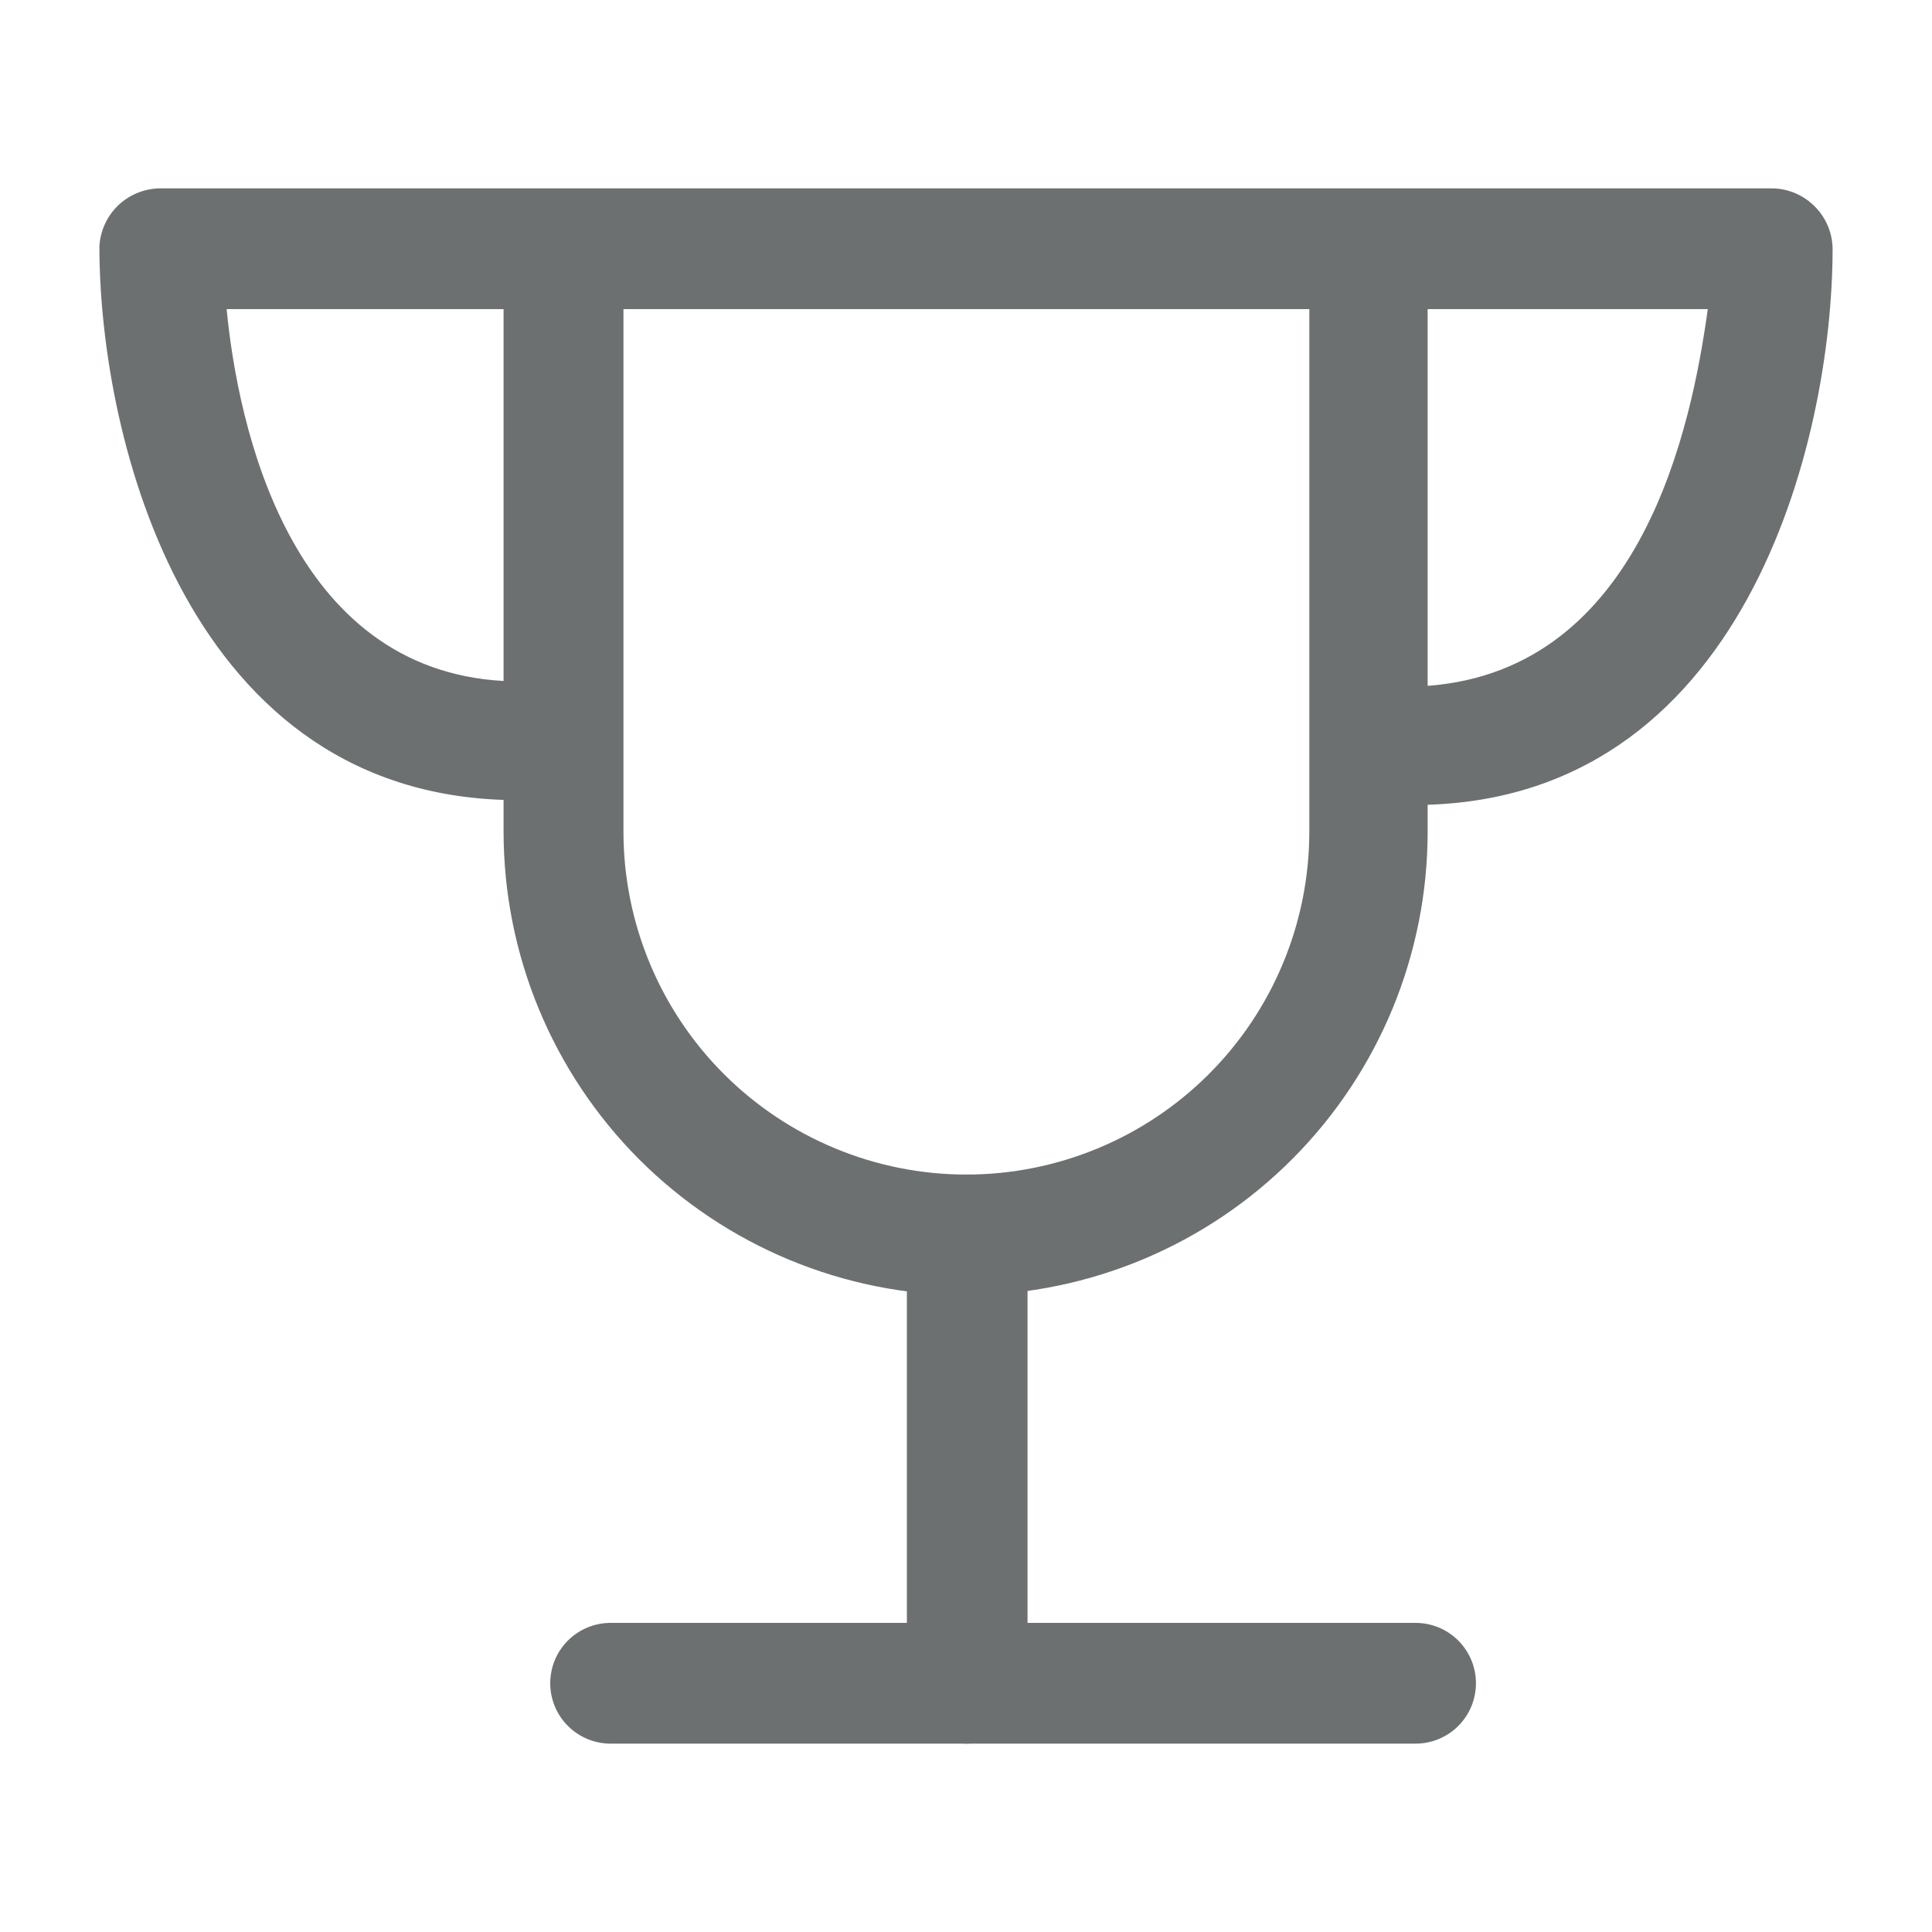
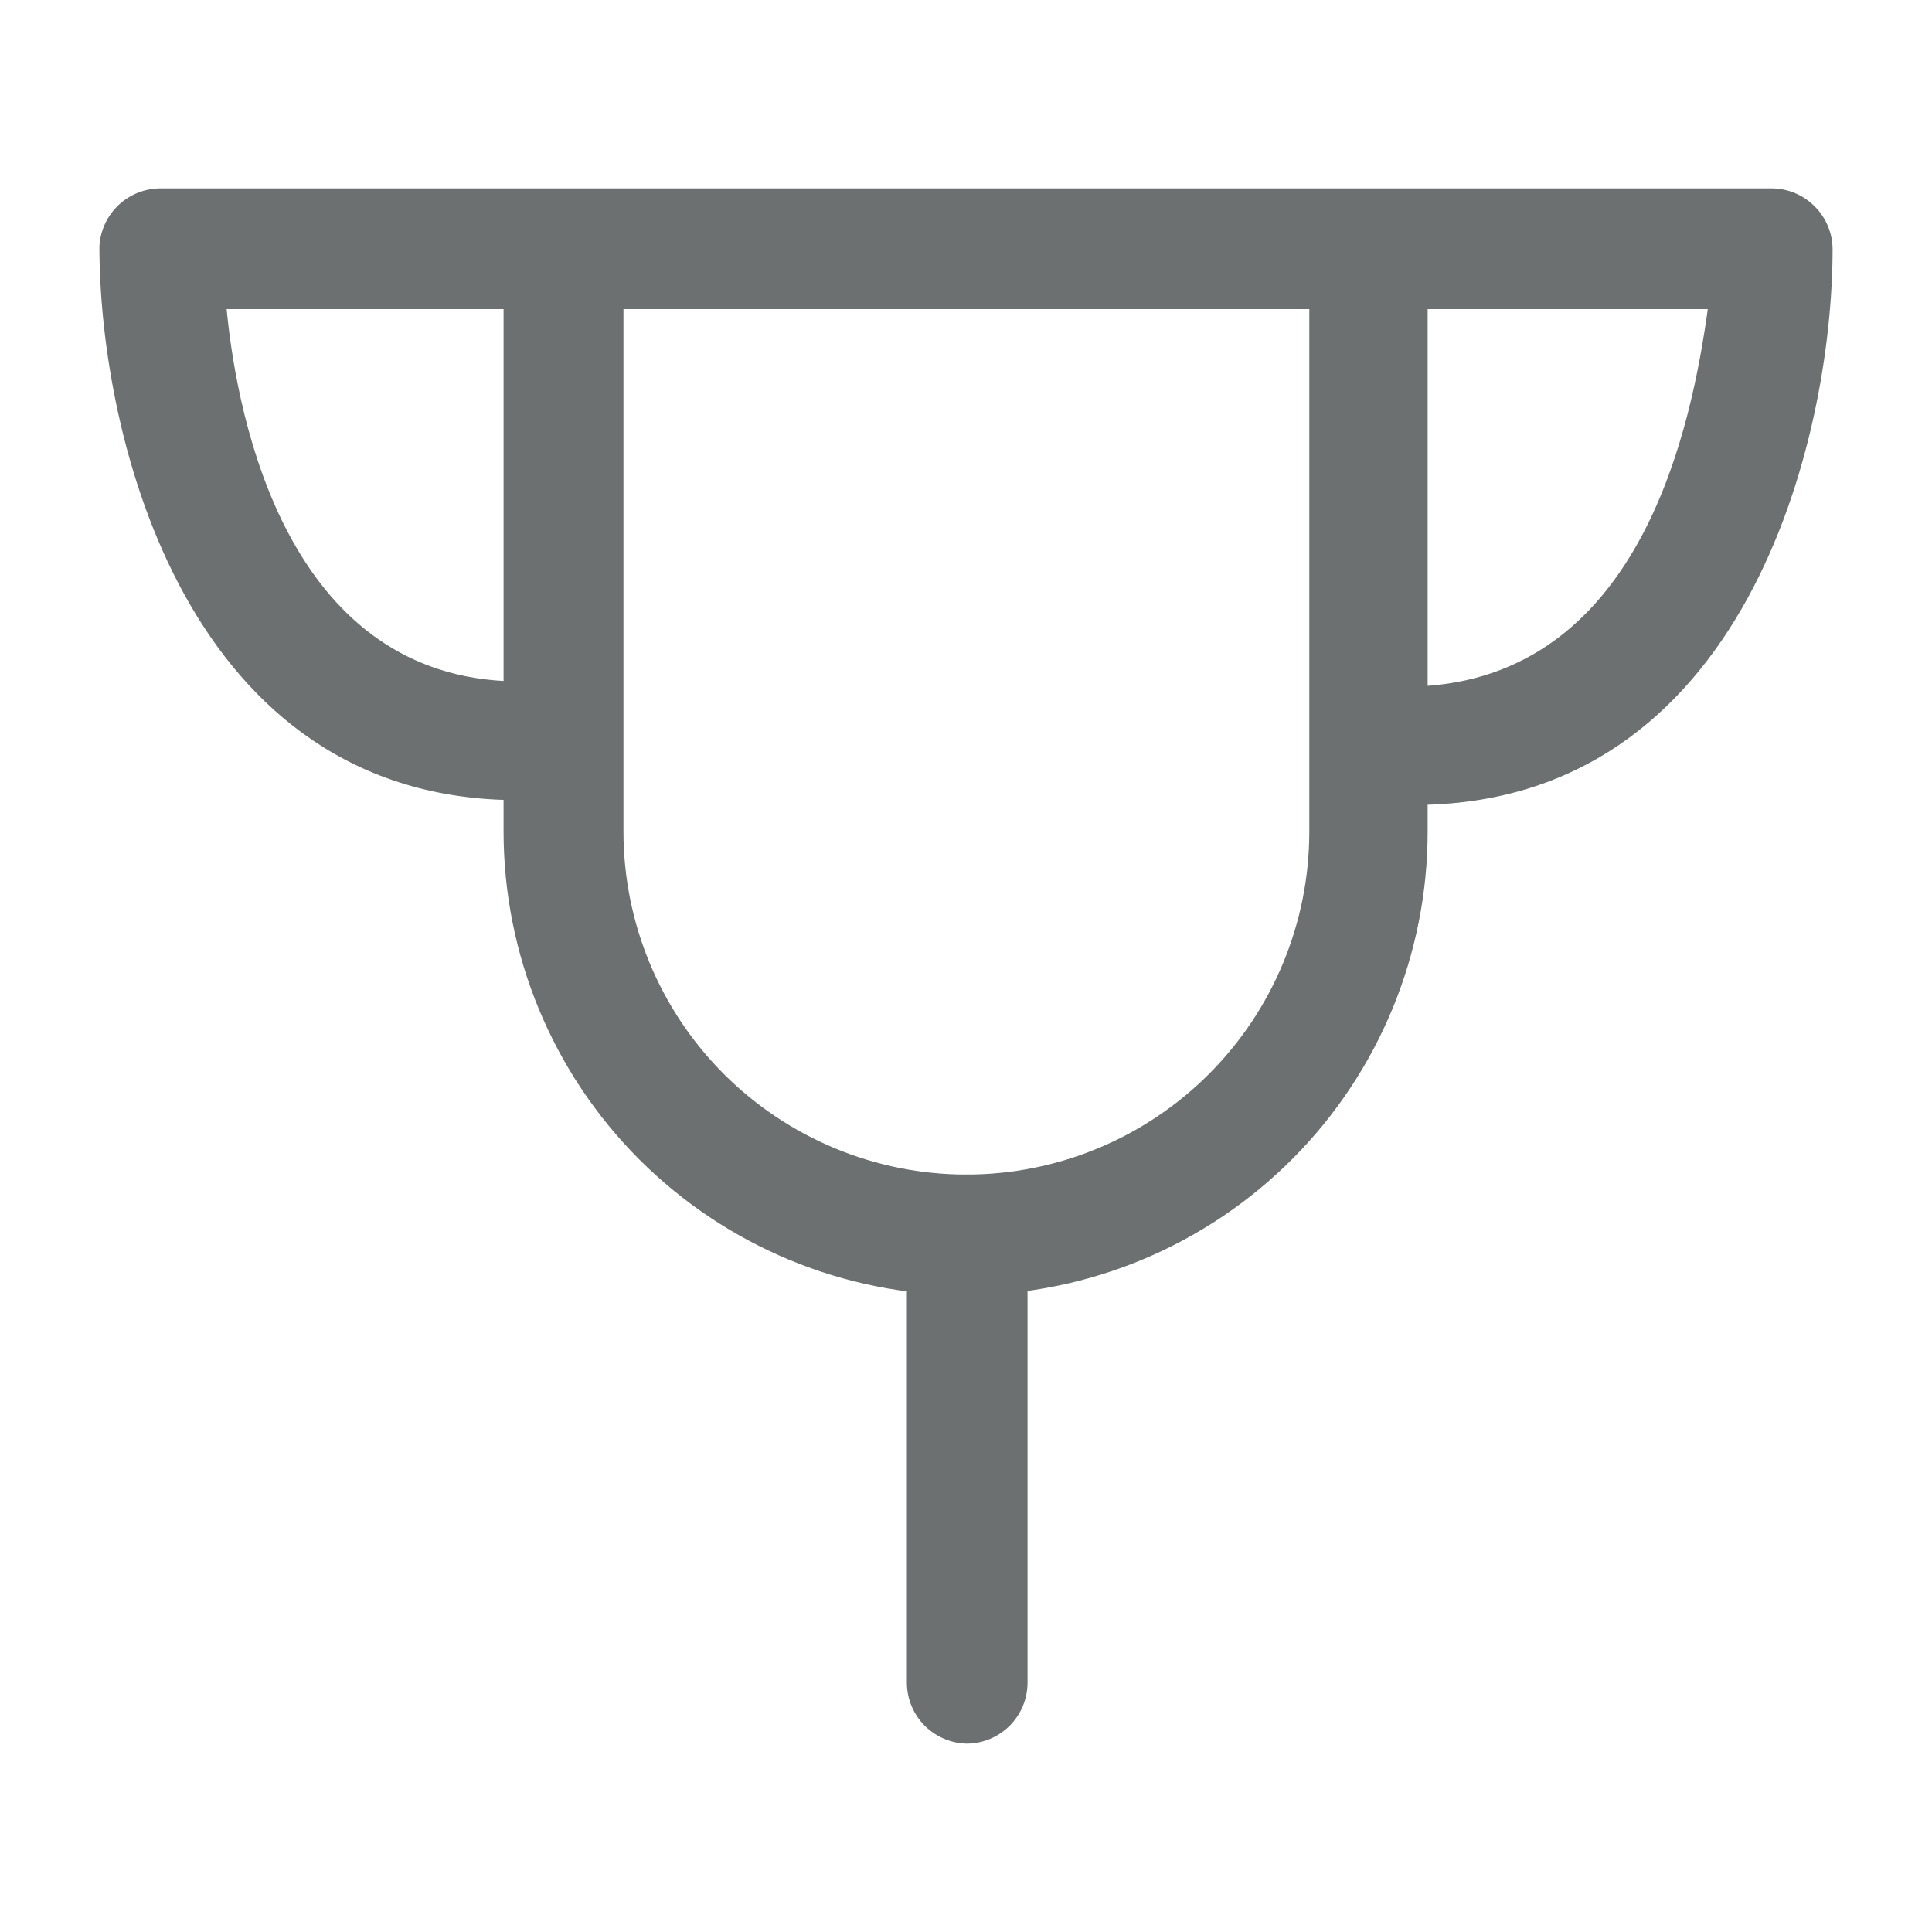
<svg xmlns="http://www.w3.org/2000/svg" width="20" height="20" viewBox="0 0 20 20" fill="none">
  <path d="M10.012 13.409C8.739 13.409 7.519 12.903 6.618 12.003C5.718 11.102 5.213 9.882 5.213 8.608V3.042C5.2 2.861 5.2 2.68 5.213 2.5C5.223 2.419 5.249 2.34 5.29 2.269C5.331 2.197 5.385 2.135 5.45 2.084C5.515 2.034 5.59 1.997 5.669 1.975C5.748 1.954 5.831 1.948 5.913 1.958C5.994 1.969 6.073 1.995 6.144 2.036C6.215 2.077 6.278 2.131 6.328 2.196C6.379 2.261 6.416 2.336 6.437 2.415C6.459 2.494 6.465 2.577 6.454 2.658C6.445 2.786 6.445 2.914 6.454 3.042V8.608C6.454 9.55 6.828 10.453 7.494 11.119C8.16 11.784 9.063 12.159 10.004 12.159C10.946 12.159 11.849 11.784 12.514 11.119C13.18 10.453 13.554 9.55 13.554 8.608V3.042C13.563 2.914 13.563 2.786 13.554 2.658C13.558 2.509 13.615 2.367 13.715 2.256C13.815 2.145 13.951 2.074 14.099 2.055C14.247 2.035 14.397 2.07 14.521 2.152C14.646 2.233 14.738 2.357 14.779 2.5C14.792 2.68 14.792 2.861 14.779 3.042V8.608C14.779 9.876 14.278 11.092 13.385 11.991C12.492 12.89 11.28 13.4 10.012 13.409Z" fill="#6C7070" />
  <path d="M14.637 8.333C14.523 8.332 14.411 8.301 14.312 8.242L13.863 7.975C13.728 7.889 13.631 7.755 13.592 7.6C13.554 7.445 13.576 7.281 13.654 7.142C13.737 7.004 13.871 6.904 14.027 6.864C14.182 6.823 14.348 6.845 14.488 6.925L14.779 7.1C17.004 6.933 17.512 4.4 17.679 3.2H2.346C2.463 4.408 2.996 6.933 5.221 7.05L5.513 6.875C5.652 6.795 5.818 6.773 5.973 6.814C6.129 6.854 6.263 6.954 6.346 7.092C6.424 7.231 6.446 7.395 6.408 7.55C6.369 7.705 6.272 7.839 6.138 7.925L5.688 8.192C5.589 8.251 5.477 8.282 5.363 8.283C1.938 8.283 1.029 4.533 1.029 2.55C1.038 2.385 1.111 2.23 1.232 2.118C1.354 2.006 1.514 1.946 1.679 1.95H18.346C18.511 1.952 18.669 2.019 18.785 2.136C18.902 2.252 18.969 2.41 18.971 2.575C18.971 4.558 18.062 8.333 14.637 8.333Z" fill="#6C7070" />
  <path d="M10.012 18.05C9.847 18.048 9.69 17.981 9.573 17.865C9.456 17.748 9.39 17.59 9.388 17.425V12.784C9.388 12.618 9.453 12.459 9.571 12.341C9.688 12.224 9.847 12.159 10.012 12.159C10.178 12.159 10.337 12.224 10.454 12.341C10.572 12.459 10.637 12.618 10.637 12.784V17.425C10.635 17.59 10.569 17.748 10.452 17.865C10.335 17.981 10.178 18.048 10.012 18.05Z" fill="#6C7070" />
-   <path d="M14.654 18.05H6.321C6.155 18.05 5.996 17.984 5.879 17.867C5.762 17.75 5.696 17.591 5.696 17.425C5.696 17.259 5.762 17.1 5.879 16.983C5.996 16.866 6.155 16.8 6.321 16.8H14.654C14.82 16.8 14.979 16.866 15.096 16.983C15.213 17.1 15.279 17.259 15.279 17.425C15.279 17.591 15.213 17.75 15.096 17.867C14.979 17.984 14.82 18.05 14.654 18.05Z" fill="#6C7070" />
</svg>